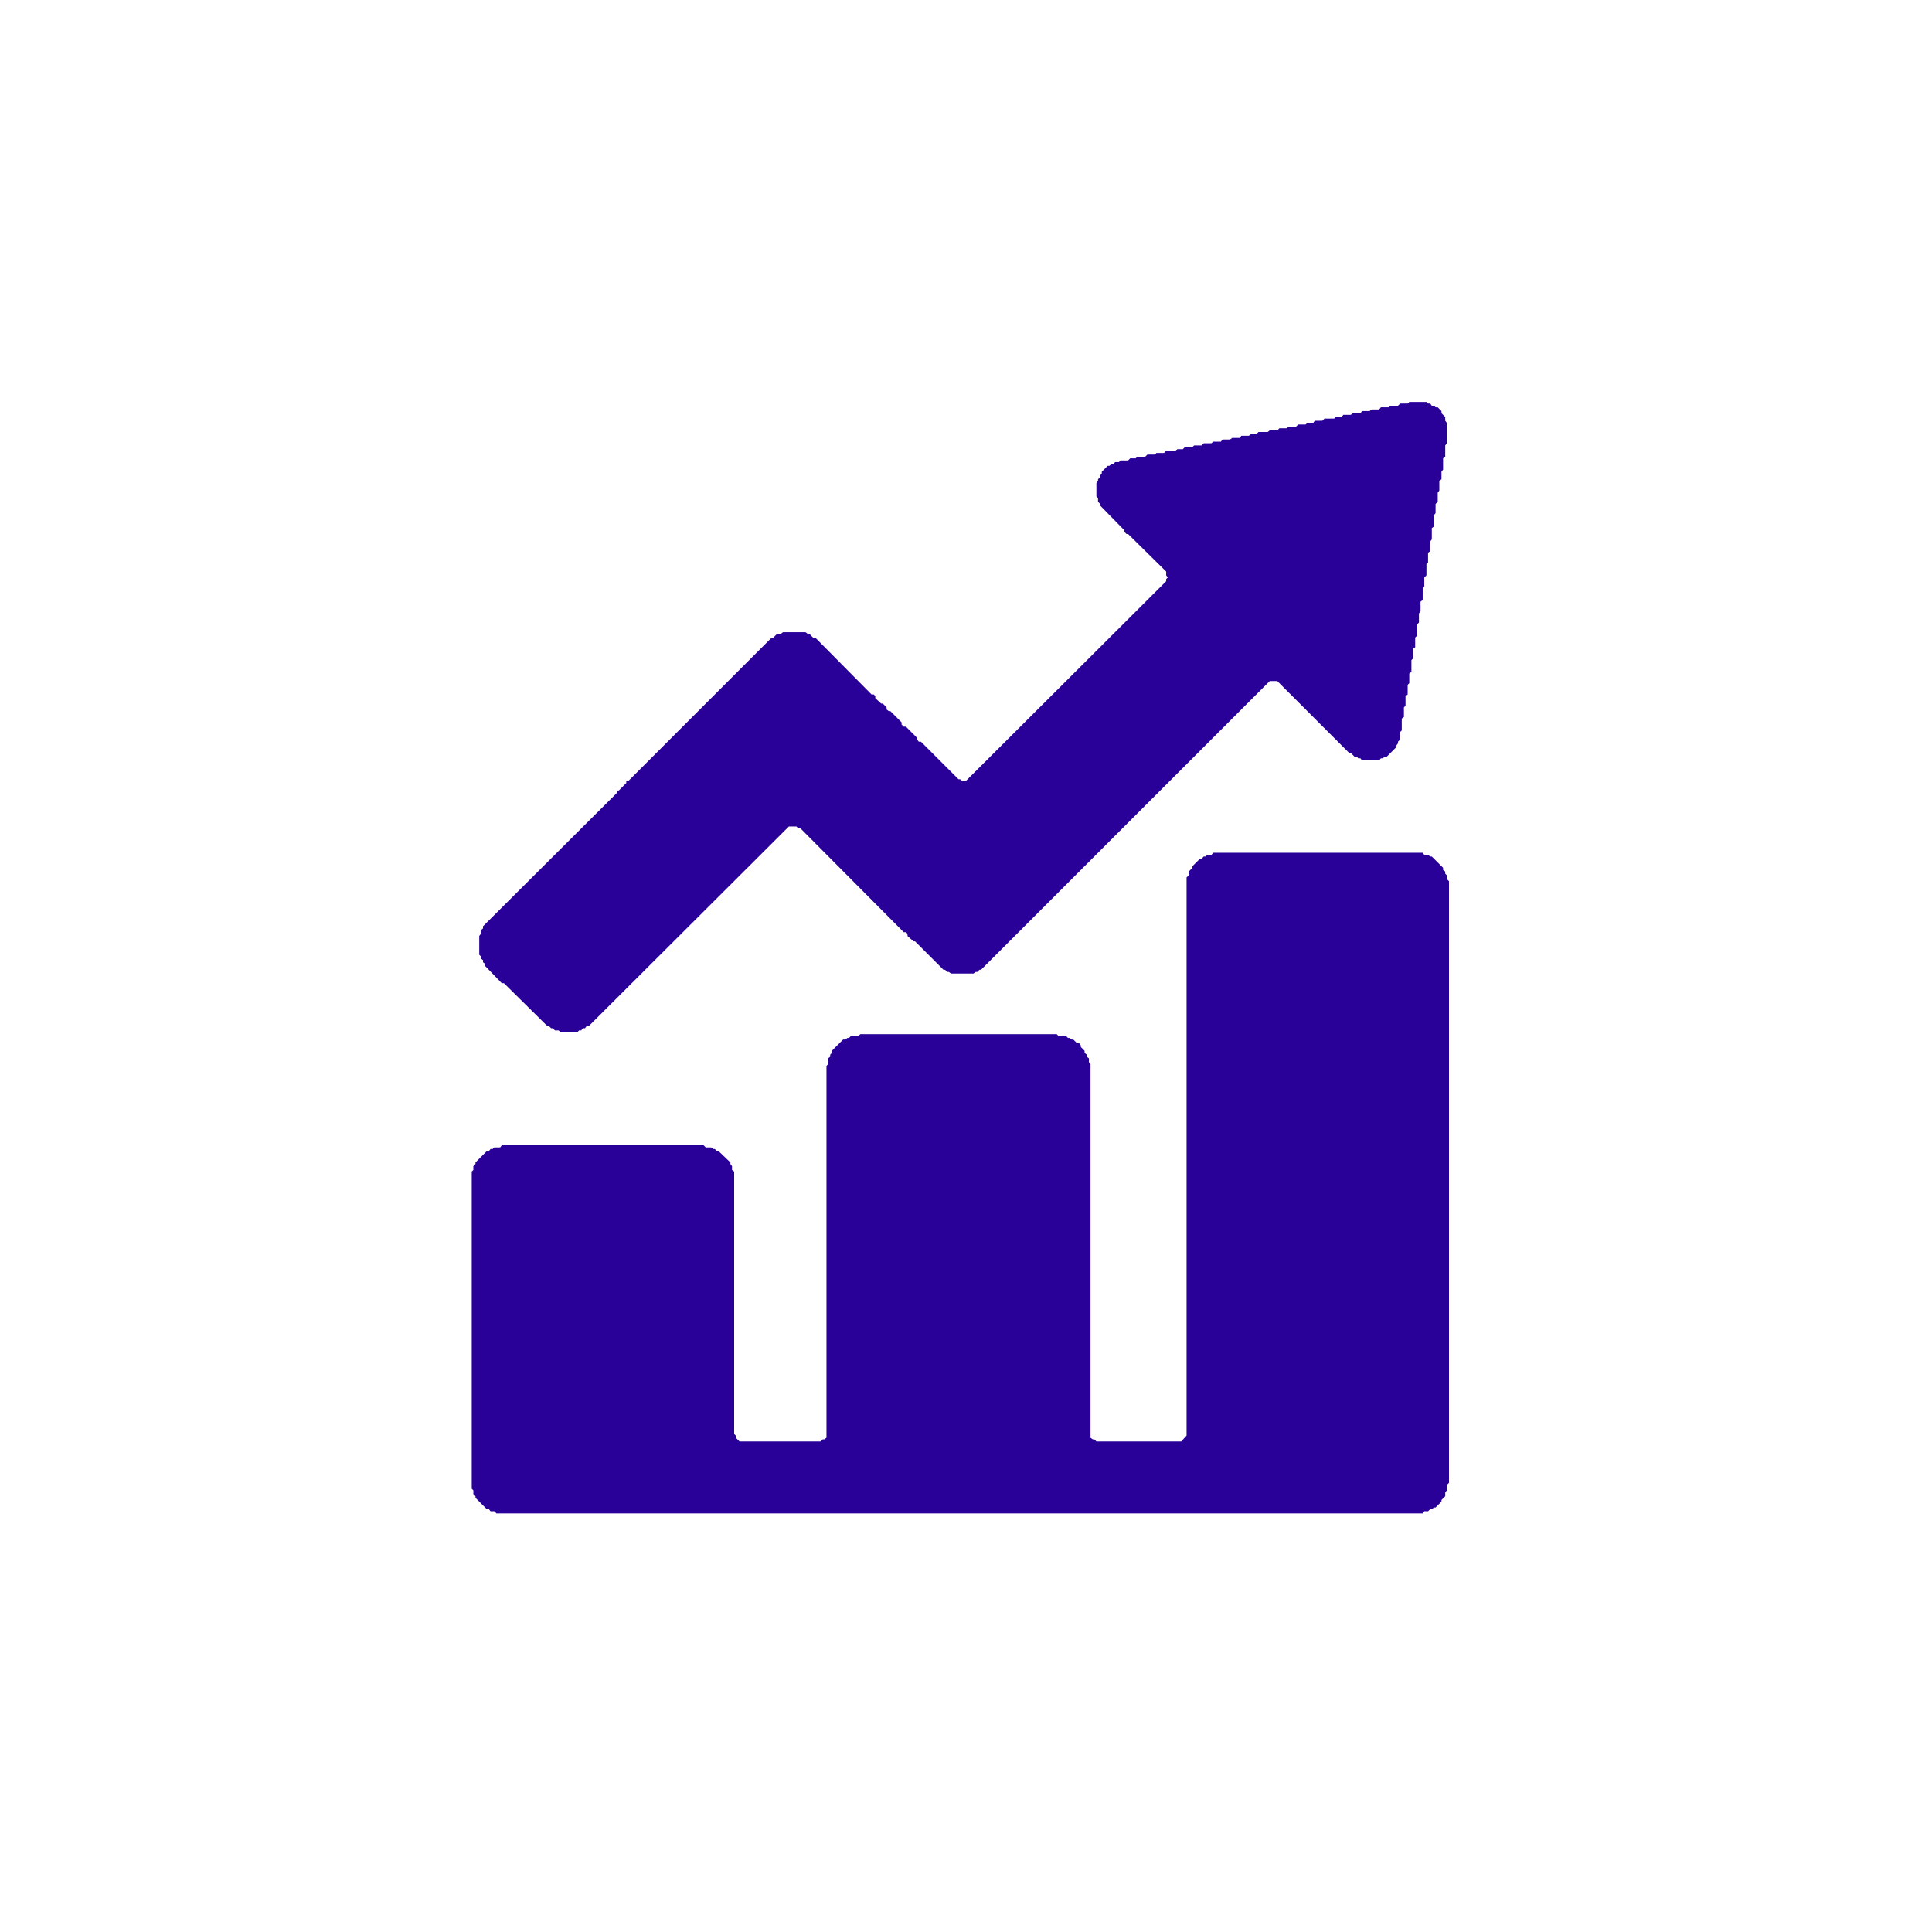
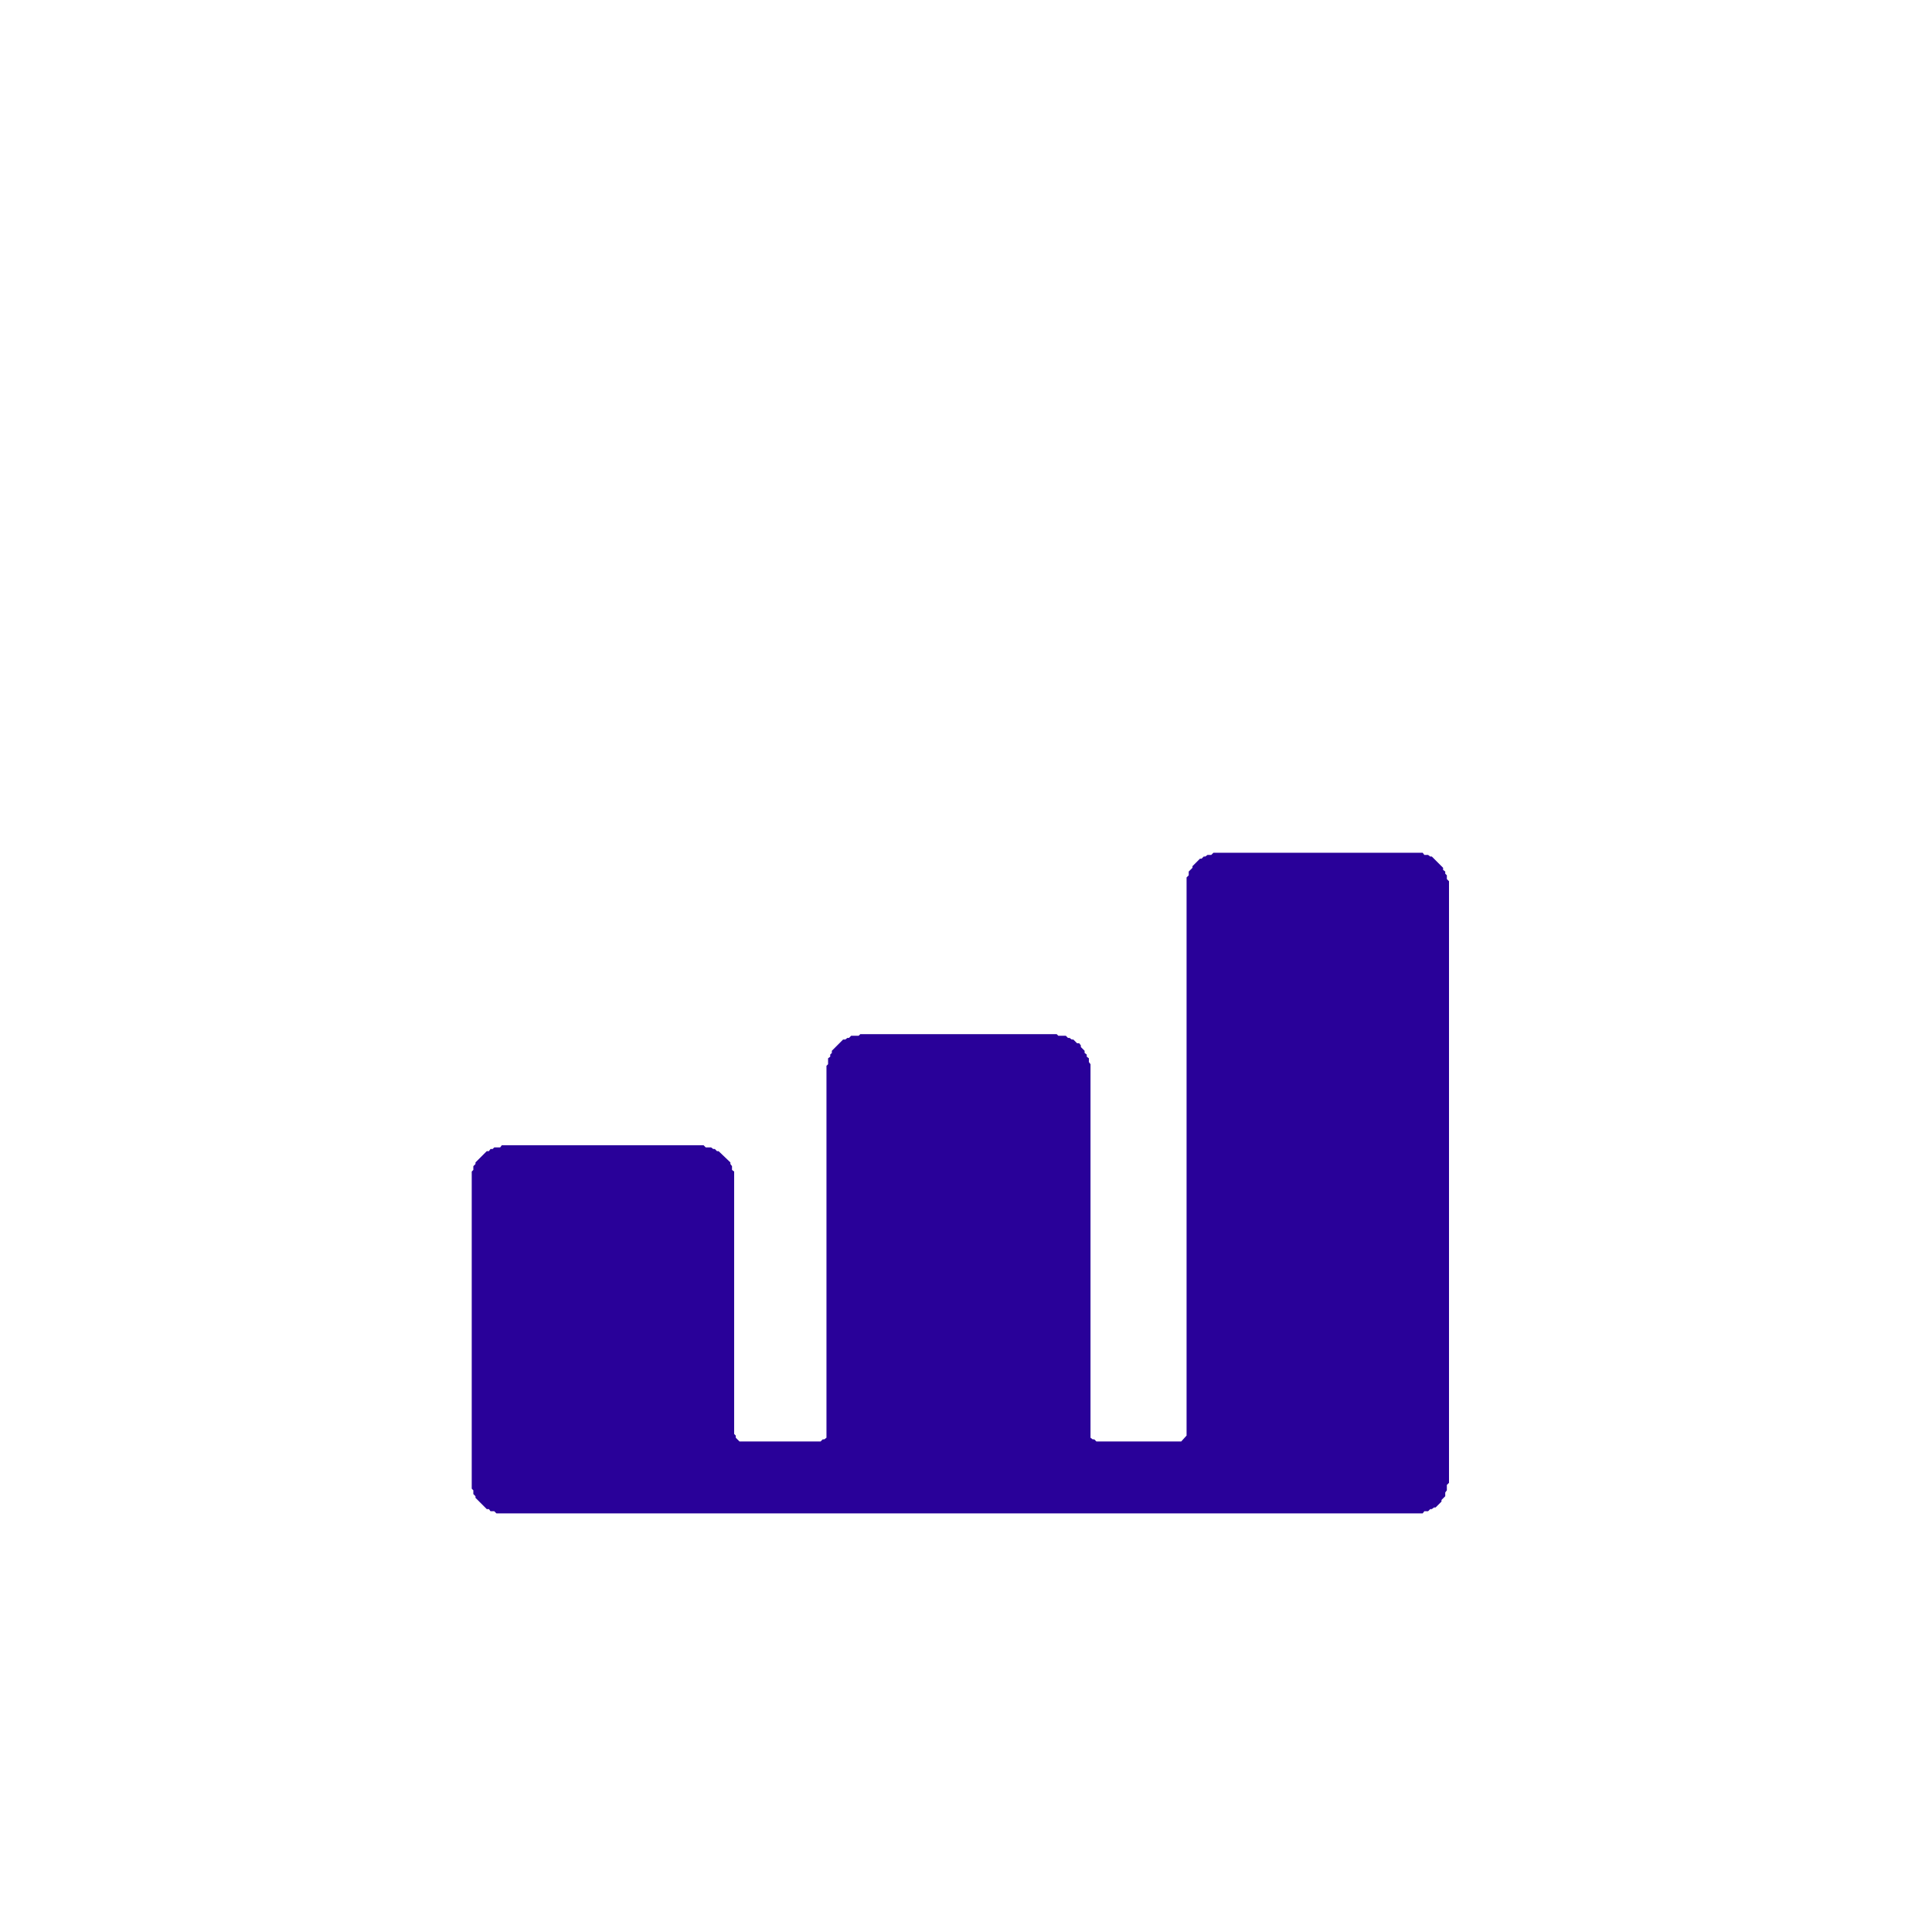
<svg xmlns="http://www.w3.org/2000/svg" baseProfile="full" height="36" version="1.1" width="36">
  <defs />
  <path d="M 22.61,15.89 L 22.57,15.93 L 22.50,15.93 L 22.46,15.96 L 22.43,15.96 L 22.39,16.00 L 22.36,16.00 L 22.22,16.14 L 22.22,16.17 L 22.15,16.24 L 22.15,16.31 L 22.11,16.35 L 22.11,26.75 L 22.01,26.86 L 20.43,26.86 L 20.39,26.82 L 20.36,26.82 L 20.32,26.79 L 20.32,19.83 L 20.29,19.79 L 20.29,19.72 L 20.25,19.69 L 20.25,19.65 L 20.21,19.62 L 20.21,19.58 L 20.14,19.51 L 20.14,19.48 L 20.11,19.44 L 20.07,19.44 L 20.00,19.37 L 19.97,19.37 L 19.93,19.34 L 19.90,19.34 L 19.86,19.30 L 19.72,19.30 L 19.69,19.27 L 16.03,19.27 L 16.00,19.30 L 15.86,19.30 L 15.82,19.34 L 15.79,19.34 L 15.75,19.37 L 15.71,19.37 L 15.50,19.58 L 15.50,19.62 L 15.47,19.65 L 15.47,19.69 L 15.43,19.72 L 15.43,19.83 L 15.40,19.86 L 15.40,26.79 L 15.36,26.82 L 15.33,26.82 L 15.29,26.86 L 13.78,26.86 L 13.71,26.79 L 13.71,26.75 L 13.68,26.72 L 13.68,21.83 L 13.64,21.80 L 13.64,21.73 L 13.61,21.69 L 13.61,21.66 L 13.39,21.45 L 13.36,21.45 L 13.32,21.41 L 13.29,21.41 L 13.25,21.38 L 13.15,21.38 L 13.11,21.34 L 9.35,21.34 L 9.32,21.38 L 9.21,21.38 L 9.18,21.41 L 9.14,21.41 L 9.11,21.45 L 9.07,21.45 L 8.86,21.66 L 8.86,21.69 L 8.82,21.73 L 8.82,21.80 L 8.79,21.83 L 8.79,27.74 L 8.82,27.77 L 8.82,27.84 L 8.86,27.88 L 8.86,27.91 L 9.07,28.12 L 9.11,28.12 L 9.14,28.16 L 9.21,28.16 L 9.25,28.20 L 26.51,28.20 L 26.54,28.16 L 26.61,28.16 L 26.65,28.12 L 26.68,28.12 L 26.72,28.09 L 26.75,28.09 L 26.86,27.98 L 26.86,27.95 L 26.93,27.88 L 26.93,27.81 L 26.96,27.77 L 26.96,27.67 L 27.00,27.63 L 27.00,16.42 L 26.96,16.38 L 26.96,16.31 L 26.93,16.28 L 26.93,16.24 L 26.89,16.21 L 26.89,16.17 L 26.68,15.96 L 26.65,15.96 L 26.61,15.93 L 26.54,15.93 L 26.51,15.89 Z" fill="#290199" />
-   <path d="M 26.26,7.49 L 26.23,7.52 L 26.09,7.52 L 26.05,7.56 L 25.91,7.56 L 25.88,7.59 L 25.73,7.59 L 25.70,7.63 L 25.56,7.63 L 25.52,7.66 L 25.38,7.66 L 25.35,7.70 L 25.21,7.70 L 25.17,7.73 L 25.03,7.73 L 25.00,7.77 L 24.89,7.77 L 24.86,7.80 L 24.68,7.80 L 24.64,7.84 L 24.50,7.84 L 24.47,7.88 L 24.36,7.88 L 24.33,7.91 L 24.19,7.91 L 24.15,7.95 L 24.01,7.95 L 23.98,7.98 L 23.84,7.98 L 23.80,8.02 L 23.66,8.02 L 23.62,8.05 L 23.45,8.05 L 23.41,8.09 L 23.31,8.09 L 23.27,8.12 L 23.13,8.12 L 23.10,8.16 L 22.96,8.16 L 22.92,8.19 L 22.78,8.19 L 22.75,8.23 L 22.61,8.23 L 22.57,8.26 L 22.43,8.26 L 22.39,8.30 L 22.25,8.30 L 22.22,8.33 L 22.08,8.33 L 22.04,8.37 L 21.94,8.37 L 21.90,8.40 L 21.73,8.40 L 21.69,8.44 L 21.55,8.44 L 21.52,8.47 L 21.38,8.47 L 21.34,8.51 L 21.20,8.51 L 21.16,8.54 L 21.06,8.54 L 21.02,8.58 L 20.88,8.58 L 20.85,8.61 L 20.78,8.61 L 20.74,8.65 L 20.71,8.65 L 20.67,8.68 L 20.64,8.68 L 20.53,8.79 L 20.53,8.82 L 20.50,8.86 L 20.50,8.89 L 20.46,8.93 L 20.46,8.96 L 20.43,9.00 L 20.43,9.25 L 20.46,9.28 L 20.46,9.35 L 20.50,9.39 L 20.50,9.42 L 20.95,9.88 L 20.95,9.91 L 20.99,9.95 L 21.02,9.95 L 21.73,10.65 L 21.73,10.72 L 21.76,10.76 L 21.73,10.79 L 21.73,10.83 L 18.00,14.55 L 17.93,14.55 L 17.89,14.52 L 17.86,14.52 L 17.16,13.82 L 17.12,13.82 L 17.09,13.78 L 17.09,13.75 L 16.88,13.54 L 16.84,13.54 L 16.80,13.50 L 16.80,13.46 L 16.59,13.25 L 16.56,13.25 L 16.52,13.22 L 16.52,13.18 L 16.45,13.11 L 16.42,13.11 L 16.31,13.01 L 16.31,12.97 L 16.28,12.94 L 16.24,12.94 L 15.19,11.88 L 15.15,11.88 L 15.08,11.81 L 15.05,11.81 L 15.01,11.78 L 14.59,11.78 L 14.55,11.81 L 14.48,11.81 L 14.41,11.88 L 14.38,11.88 L 11.71,14.55 L 11.67,14.55 L 11.67,14.59 L 11.53,14.73 L 11.50,14.73 L 11.50,14.77 L 9.00,17.26 L 9.00,17.30 L 8.96,17.33 L 8.96,17.40 L 8.93,17.44 L 8.93,17.79 L 8.96,17.82 L 8.96,17.86 L 9.00,17.89 L 9.00,17.93 L 9.04,17.96 L 9.04,18.00 L 9.35,18.32 L 9.39,18.32 L 10.20,19.12 L 10.23,19.12 L 10.27,19.16 L 10.30,19.16 L 10.34,19.20 L 10.41,19.20 L 10.44,19.23 L 10.76,19.23 L 10.79,19.20 L 10.83,19.20 L 10.86,19.16 L 10.90,19.16 L 10.93,19.12 L 10.97,19.12 L 14.70,15.40 L 14.84,15.40 L 14.87,15.43 L 14.91,15.43 L 16.84,17.37 L 16.88,17.37 L 16.91,17.40 L 16.91,17.44 L 17.02,17.54 L 17.05,17.54 L 17.58,18.07 L 17.61,18.07 L 17.65,18.11 L 17.68,18.11 L 17.72,18.14 L 18.14,18.14 L 18.18,18.11 L 18.21,18.11 L 18.25,18.07 L 18.28,18.07 L 23.66,12.69 L 23.80,12.69 L 25.14,14.03 L 25.17,14.03 L 25.24,14.10 L 25.28,14.10 L 25.31,14.13 L 25.35,14.13 L 25.38,14.17 L 25.70,14.17 L 25.73,14.13 L 25.77,14.13 L 25.80,14.10 L 25.84,14.10 L 26.02,13.92 L 26.02,13.89 L 26.05,13.85 L 26.05,13.82 L 26.09,13.78 L 26.09,13.64 L 26.12,13.61 L 26.12,13.39 L 26.16,13.36 L 26.16,13.18 L 26.19,13.15 L 26.19,12.97 L 26.23,12.94 L 26.23,12.76 L 26.26,12.73 L 26.26,12.55 L 26.30,12.52 L 26.30,12.30 L 26.33,12.27 L 26.33,12.09 L 26.37,12.06 L 26.37,11.88 L 26.40,11.85 L 26.40,11.64 L 26.44,11.60 L 26.44,11.43 L 26.47,11.39 L 26.47,11.21 L 26.51,11.18 L 26.51,10.97 L 26.54,10.93 L 26.54,10.76 L 26.58,10.72 L 26.58,10.51 L 26.61,10.48 L 26.61,10.30 L 26.65,10.27 L 26.65,10.09 L 26.68,10.05 L 26.68,9.84 L 26.72,9.81 L 26.72,9.60 L 26.75,9.56 L 26.75,9.39 L 26.79,9.35 L 26.79,9.18 L 26.82,9.14 L 26.82,8.96 L 26.86,8.93 L 26.86,8.79 L 26.89,8.75 L 26.89,8.54 L 26.93,8.51 L 26.93,8.30 L 26.96,8.26 L 26.96,7.88 L 26.93,7.84 L 26.93,7.77 L 26.86,7.70 L 26.86,7.66 L 26.79,7.59 L 26.75,7.59 L 26.72,7.56 L 26.68,7.56 L 26.65,7.52 L 26.61,7.52 L 26.58,7.49 Z" fill="#290199" />
</svg>